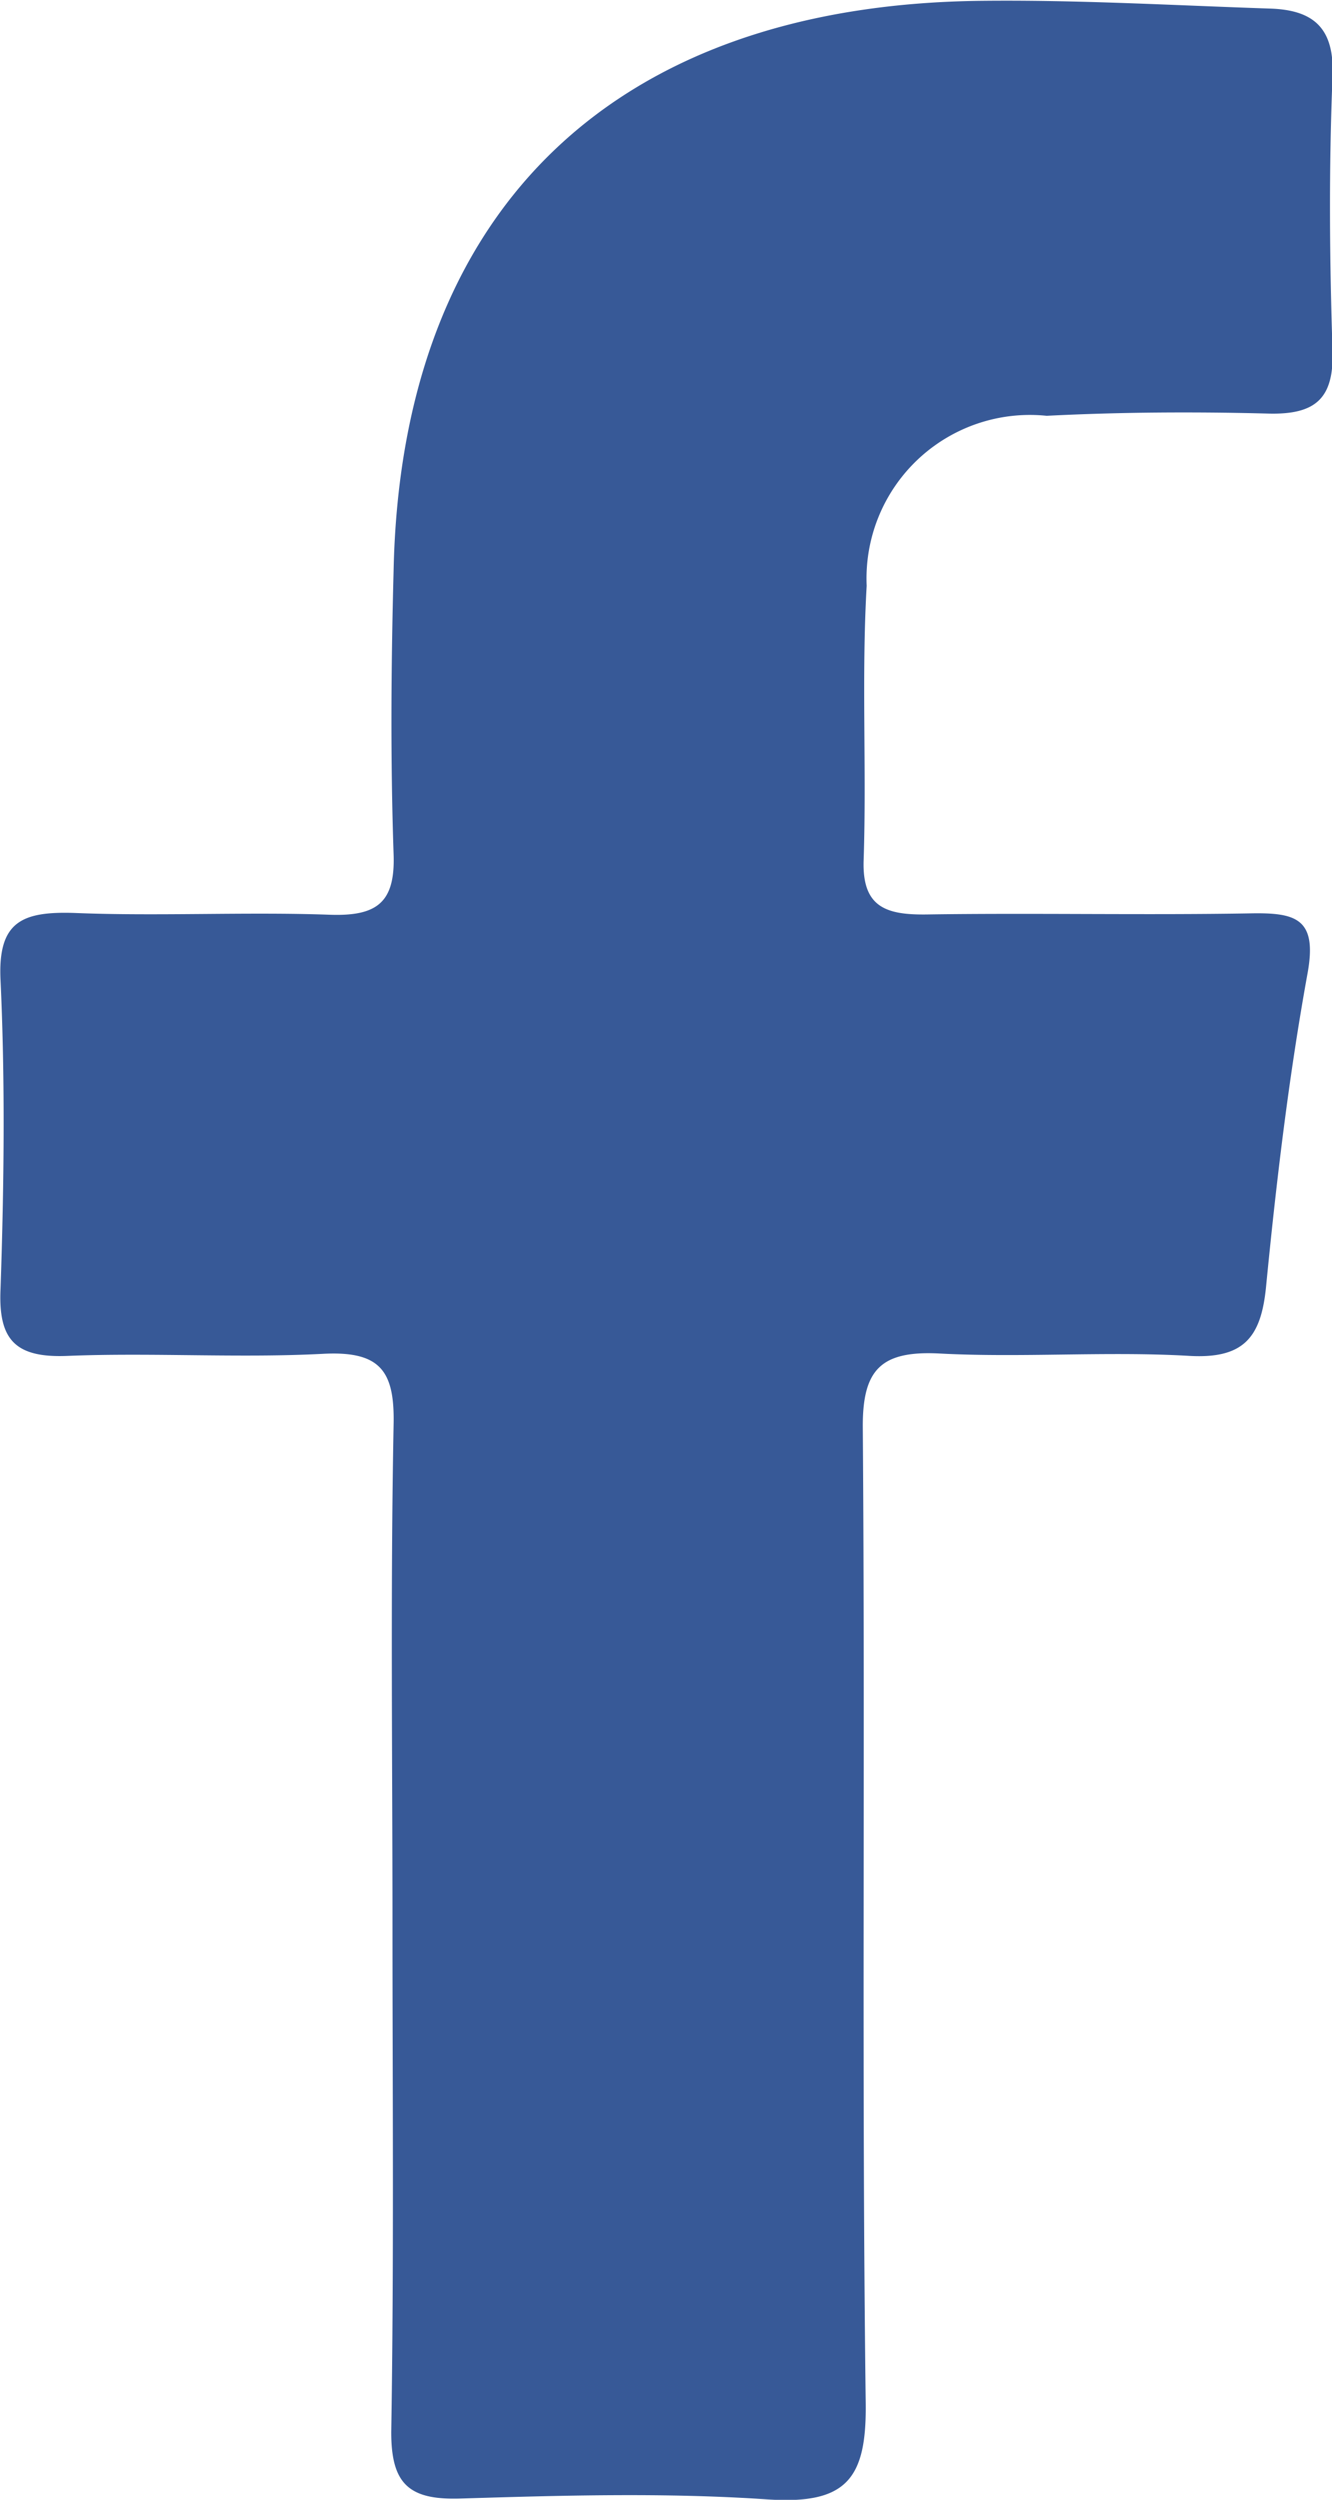
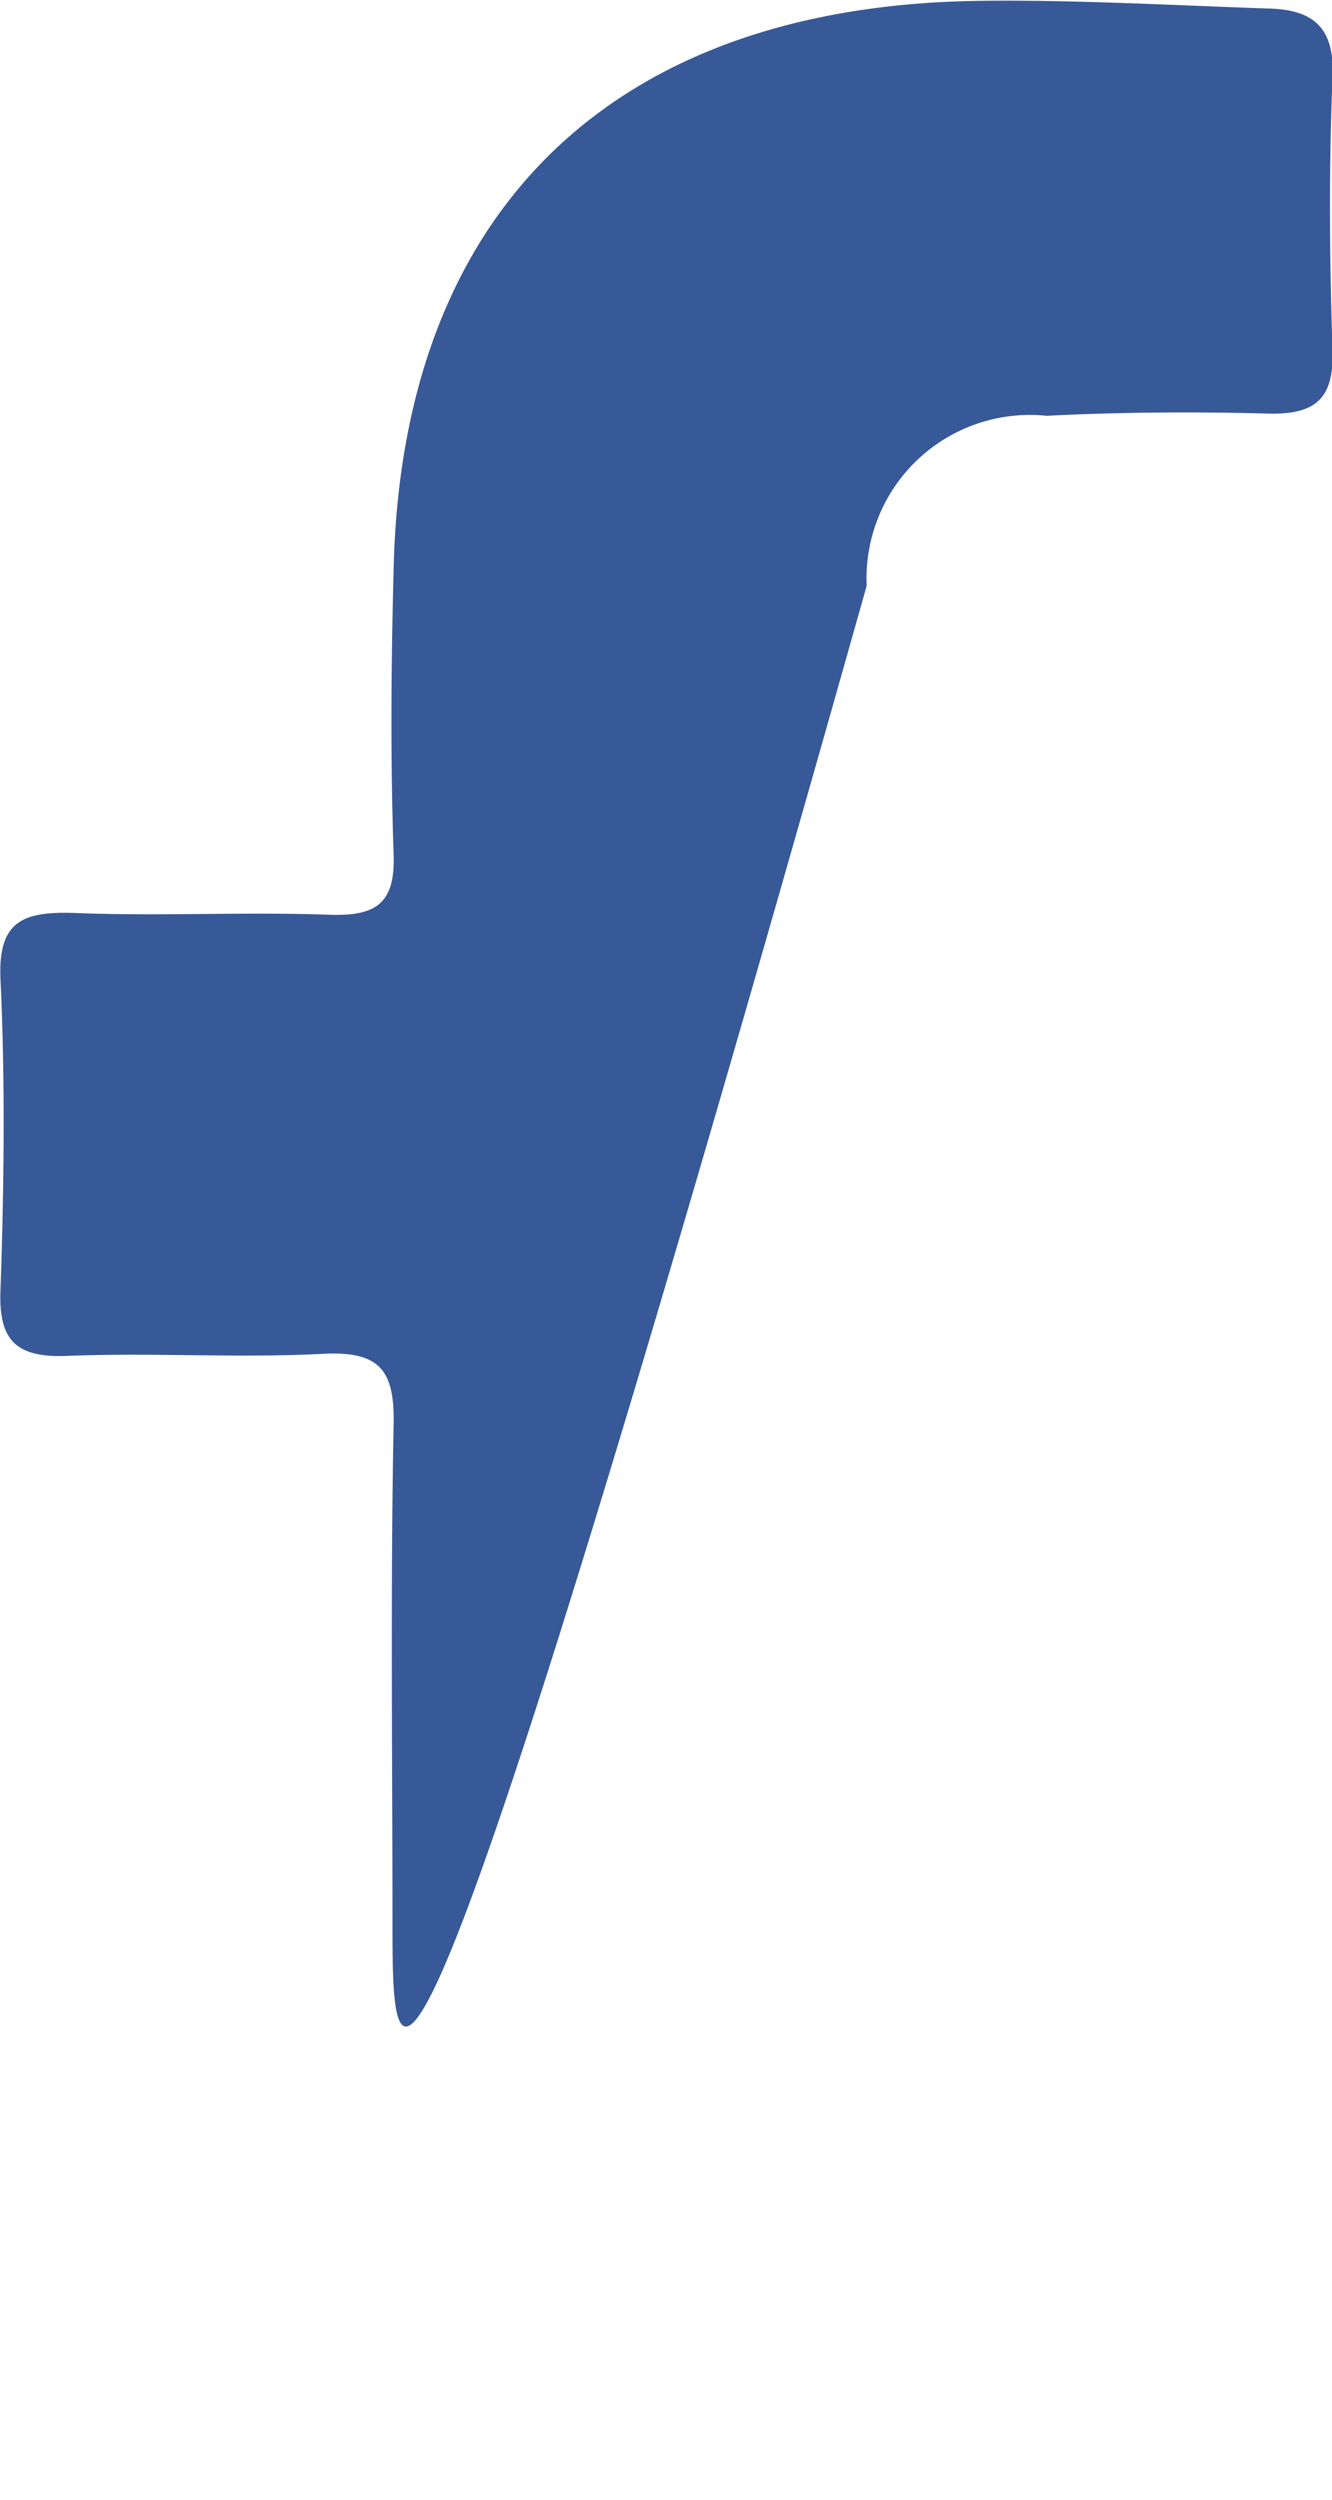
<svg xmlns="http://www.w3.org/2000/svg" width="9.618" height="18.042" viewBox="0 0 9.618 18.042">
-   <path d="M4549.681,427.333c0-1.2-.015-2.4.008-3.6.009-.388-.092-.537-.509-.515-.614.032-1.232-.01-1.846.015-.384.016-.5-.123-.483-.486.025-.741.034-1.483,0-2.223-.021-.422.15-.5.531-.488.614.025,1.232-.009,1.846.013.343.012.474-.089.461-.439-.023-.68-.018-1.362,0-2.042.053-2.6,1.583-4.085,4.241-4.115.7-.008,1.394.033,2.091.056.316.011.462.145.448.488-.027.66-.022,1.322,0,1.982.01.342-.12.462-.464.453-.533-.014-1.068-.011-1.6.016a1.18,1.18,0,0,0-1.3,1.227c-.038.659,0,1.321-.022,1.982-.011.34.165.394.457.39.78-.012,1.56.006,2.339-.008.328-.006.48.039.41.43-.136.748-.226,1.506-.3,2.263-.036.371-.163.527-.569.5-.593-.033-1.192.015-1.785-.016-.429-.023-.562.116-.558.539.018,2.343-.009,4.687.021,7.031.008.549-.135.739-.711.7-.735-.05-1.477-.029-2.215-.006-.376.012-.5-.109-.5-.479C4549.692,429.777,4549.681,428.555,4549.681,427.333Z" transform="translate(-4546.847 -413.447)" fill="#375997" />
+   <path d="M4549.681,427.333c0-1.2-.015-2.4.008-3.6.009-.388-.092-.537-.509-.515-.614.032-1.232-.01-1.846.015-.384.016-.5-.123-.483-.486.025-.741.034-1.483,0-2.223-.021-.422.15-.5.531-.488.614.025,1.232-.009,1.846.013.343.012.474-.089.461-.439-.023-.68-.018-1.362,0-2.042.053-2.6,1.583-4.085,4.241-4.115.7-.008,1.394.033,2.091.056.316.011.462.145.448.488-.027.66-.022,1.322,0,1.982.01.342-.12.462-.464.453-.533-.014-1.068-.011-1.6.016a1.18,1.18,0,0,0-1.3,1.227C4549.692,429.777,4549.681,428.555,4549.681,427.333Z" transform="translate(-4546.847 -413.447)" fill="#375997" />
</svg>